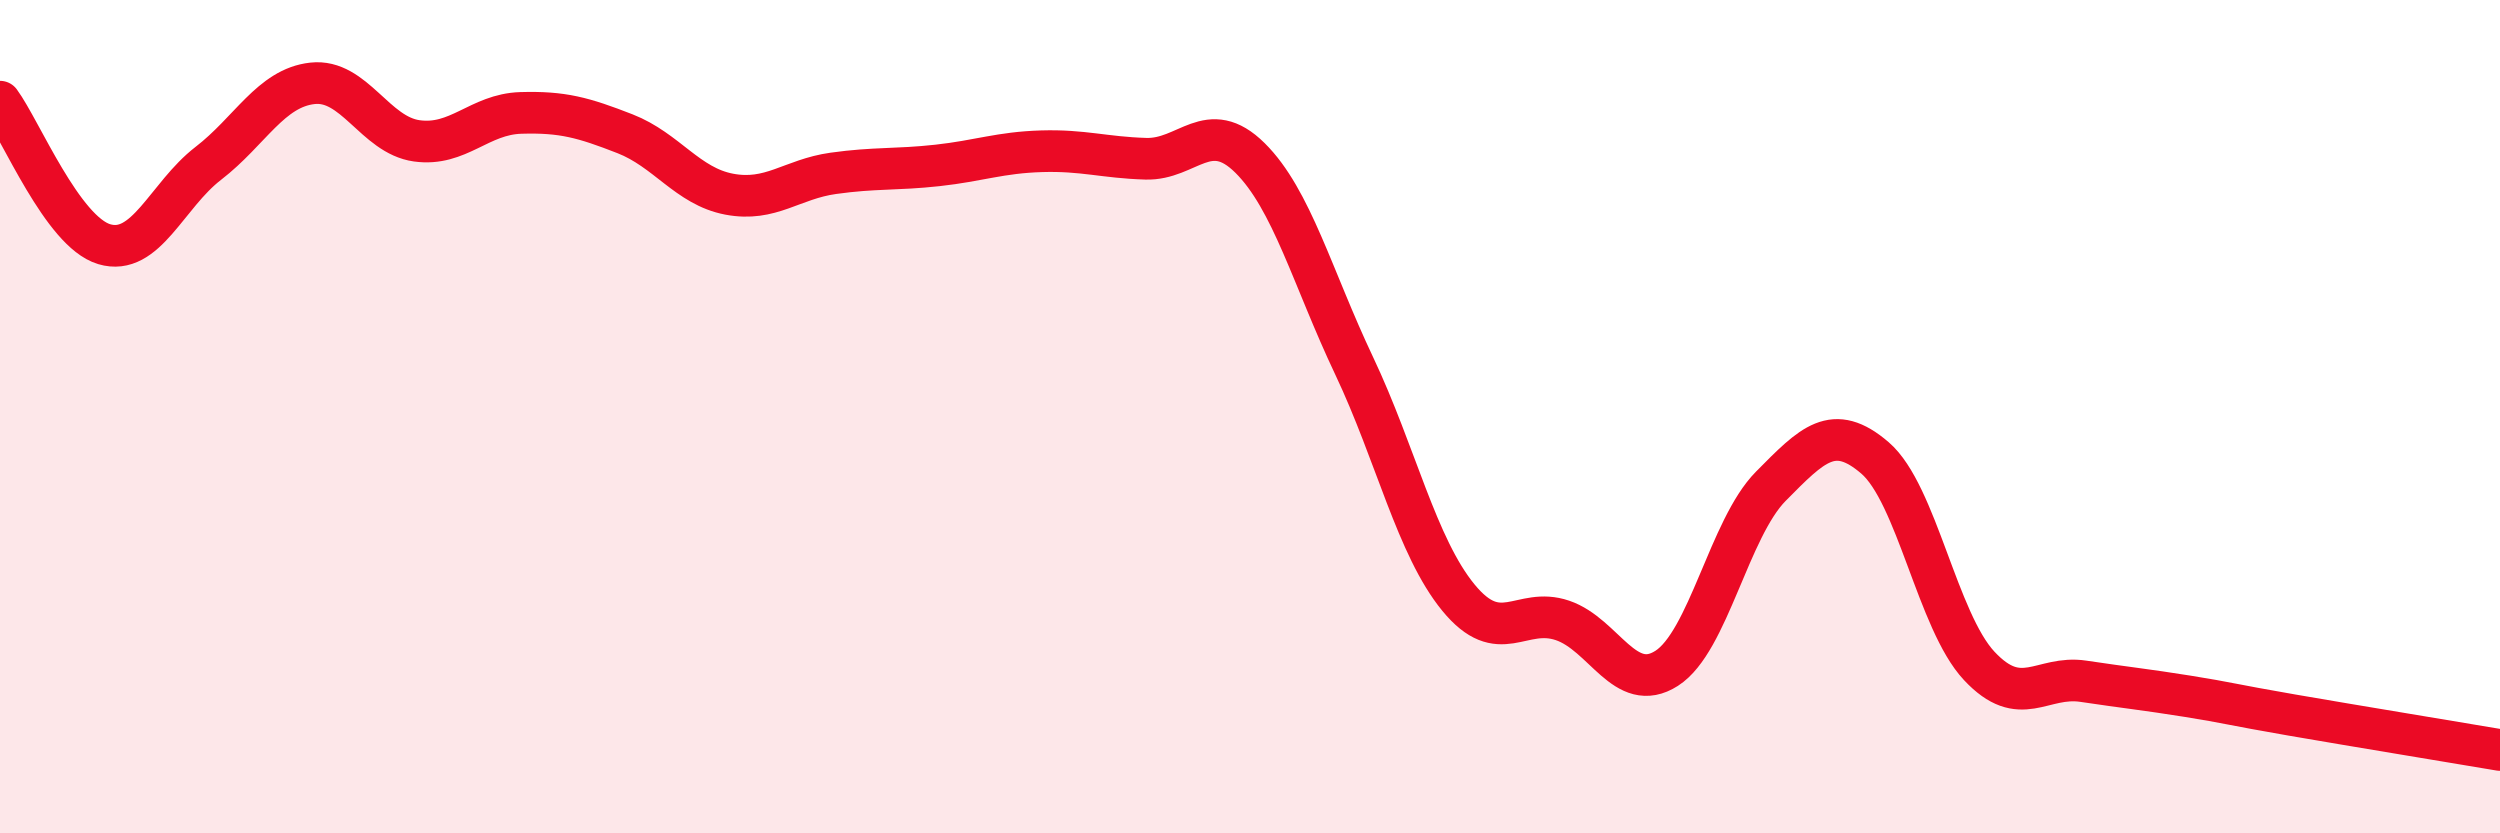
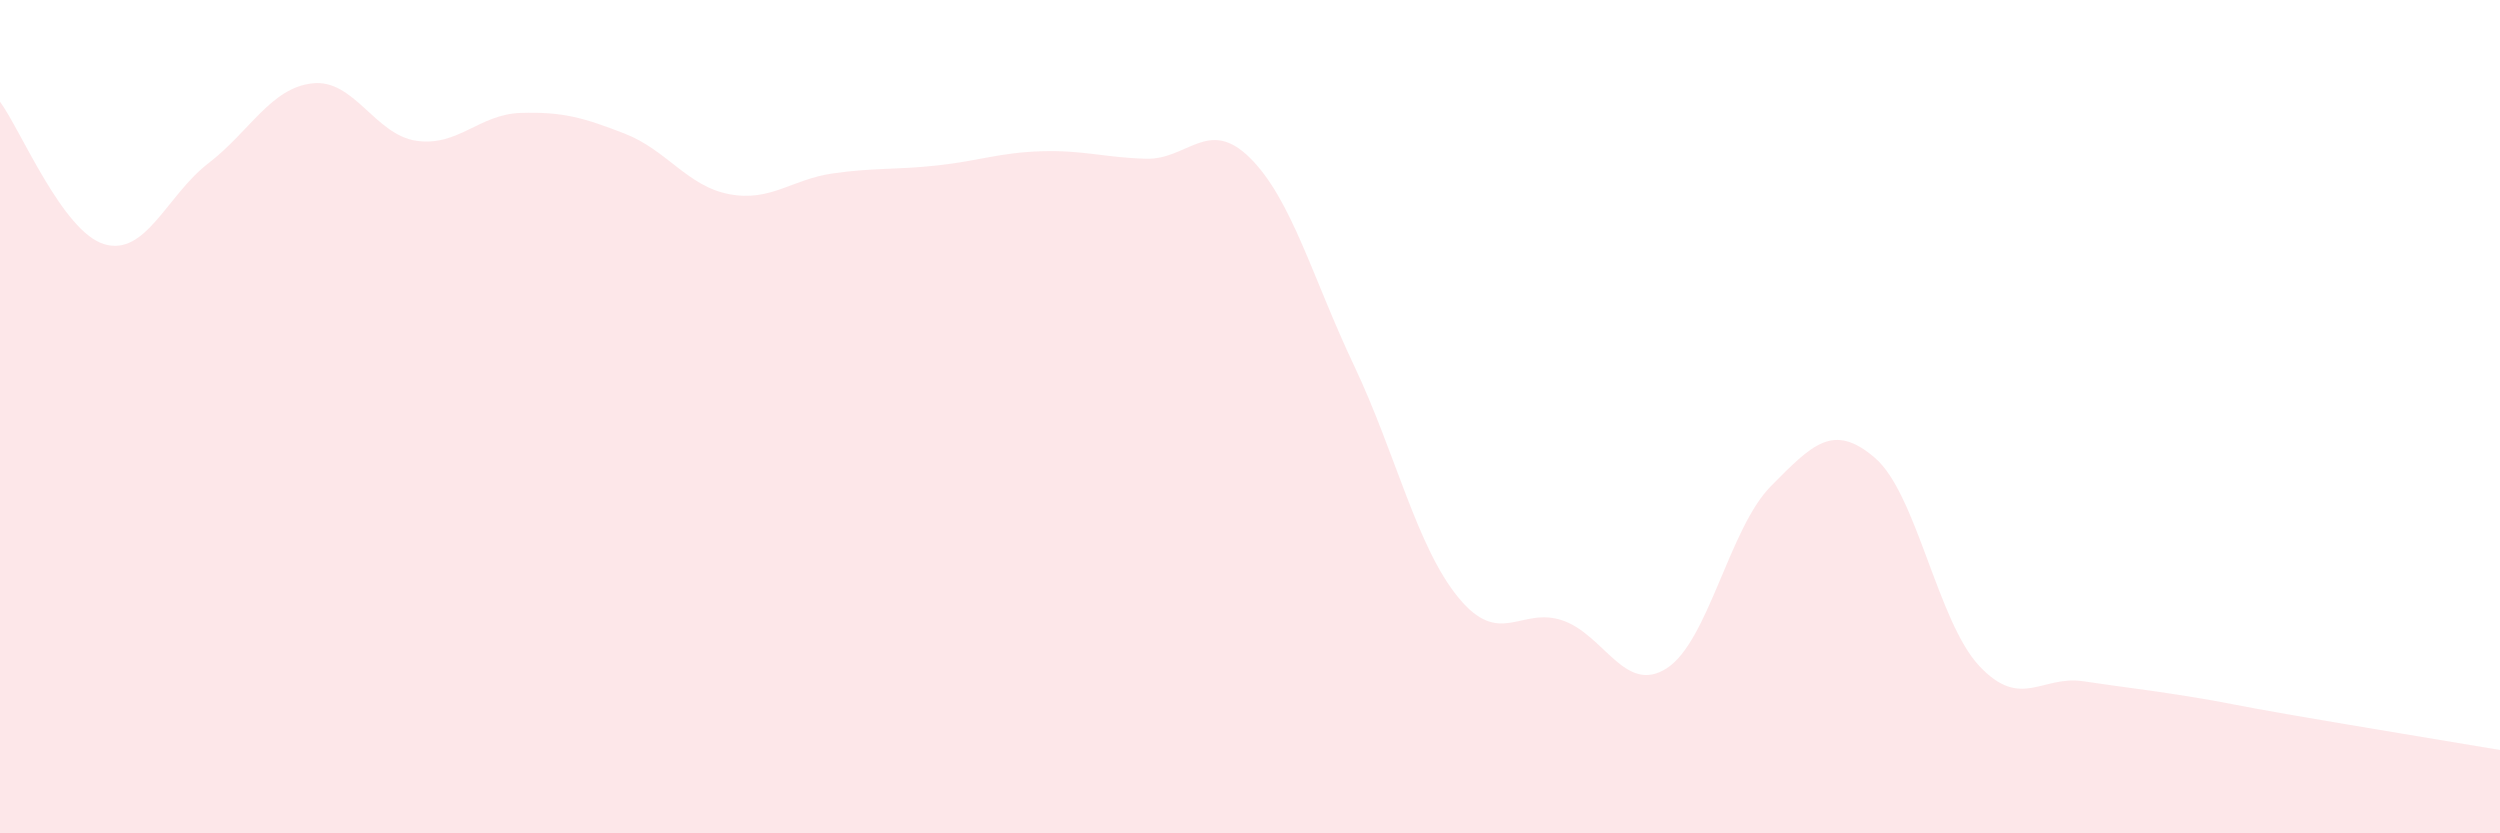
<svg xmlns="http://www.w3.org/2000/svg" width="60" height="20" viewBox="0 0 60 20">
  <path d="M 0,2.44 C 0.5,3.12 1.5,5.56 2.5,5.86 C 3.5,6.16 4,4.69 5,3.92 C 6,3.15 6.5,2.11 7.5,2 C 8.5,1.89 9,3.24 10,3.38 C 11,3.52 11.5,2.74 12.5,2.71 C 13.5,2.68 14,2.82 15,3.21 C 16,3.6 16.5,4.47 17.5,4.66 C 18.5,4.85 19,4.3 20,4.16 C 21,4.02 21.5,4.08 22.5,3.97 C 23.5,3.86 24,3.66 25,3.63 C 26,3.6 26.5,3.78 27.5,3.81 C 28.5,3.84 29,2.8 30,3.79 C 31,4.78 31.5,6.67 32.5,8.78 C 33.5,10.89 34,13.12 35,14.34 C 36,15.56 36.5,14.55 37.5,14.89 C 38.5,15.23 39,16.68 40,16.04 C 41,15.4 41.5,12.68 42.5,11.67 C 43.5,10.66 44,10.13 45,10.99 C 46,11.85 46.5,14.91 47.5,15.98 C 48.5,17.05 49,16.2 50,16.35 C 51,16.5 51.5,16.55 52.5,16.71 C 53.5,16.87 53.5,16.9 55,17.16 C 56.5,17.42 59,17.83 60,18L60 20L0 20Z" fill="#EB0A25" opacity="0.1" stroke-linecap="round" stroke-linejoin="round" />
-   <path d="M 0,2.44 C 0.5,3.12 1.5,5.56 2.5,5.86 C 3.5,6.16 4,4.69 5,3.92 C 6,3.15 6.5,2.11 7.5,2 C 8.5,1.89 9,3.24 10,3.38 C 11,3.52 11.5,2.74 12.5,2.71 C 13.5,2.68 14,2.82 15,3.21 C 16,3.6 16.5,4.47 17.5,4.66 C 18.5,4.85 19,4.3 20,4.16 C 21,4.02 21.5,4.08 22.5,3.97 C 23.5,3.86 24,3.66 25,3.63 C 26,3.6 26.5,3.78 27.5,3.81 C 28.5,3.84 29,2.8 30,3.79 C 31,4.78 31.5,6.67 32.5,8.78 C 33.5,10.89 34,13.12 35,14.34 C 36,15.56 36.5,14.55 37.5,14.89 C 38.5,15.23 39,16.68 40,16.04 C 41,15.4 41.5,12.68 42.5,11.67 C 43.5,10.66 44,10.13 45,10.99 C 46,11.85 46.5,14.91 47.5,15.98 C 48.5,17.05 49,16.2 50,16.35 C 51,16.5 51.5,16.55 52.5,16.71 C 53.5,16.87 53.5,16.9 55,17.16 C 56.5,17.42 59,17.83 60,18" stroke="#EB0A25" stroke-width="1" fill="none" stroke-linecap="round" stroke-linejoin="round" />
</svg>